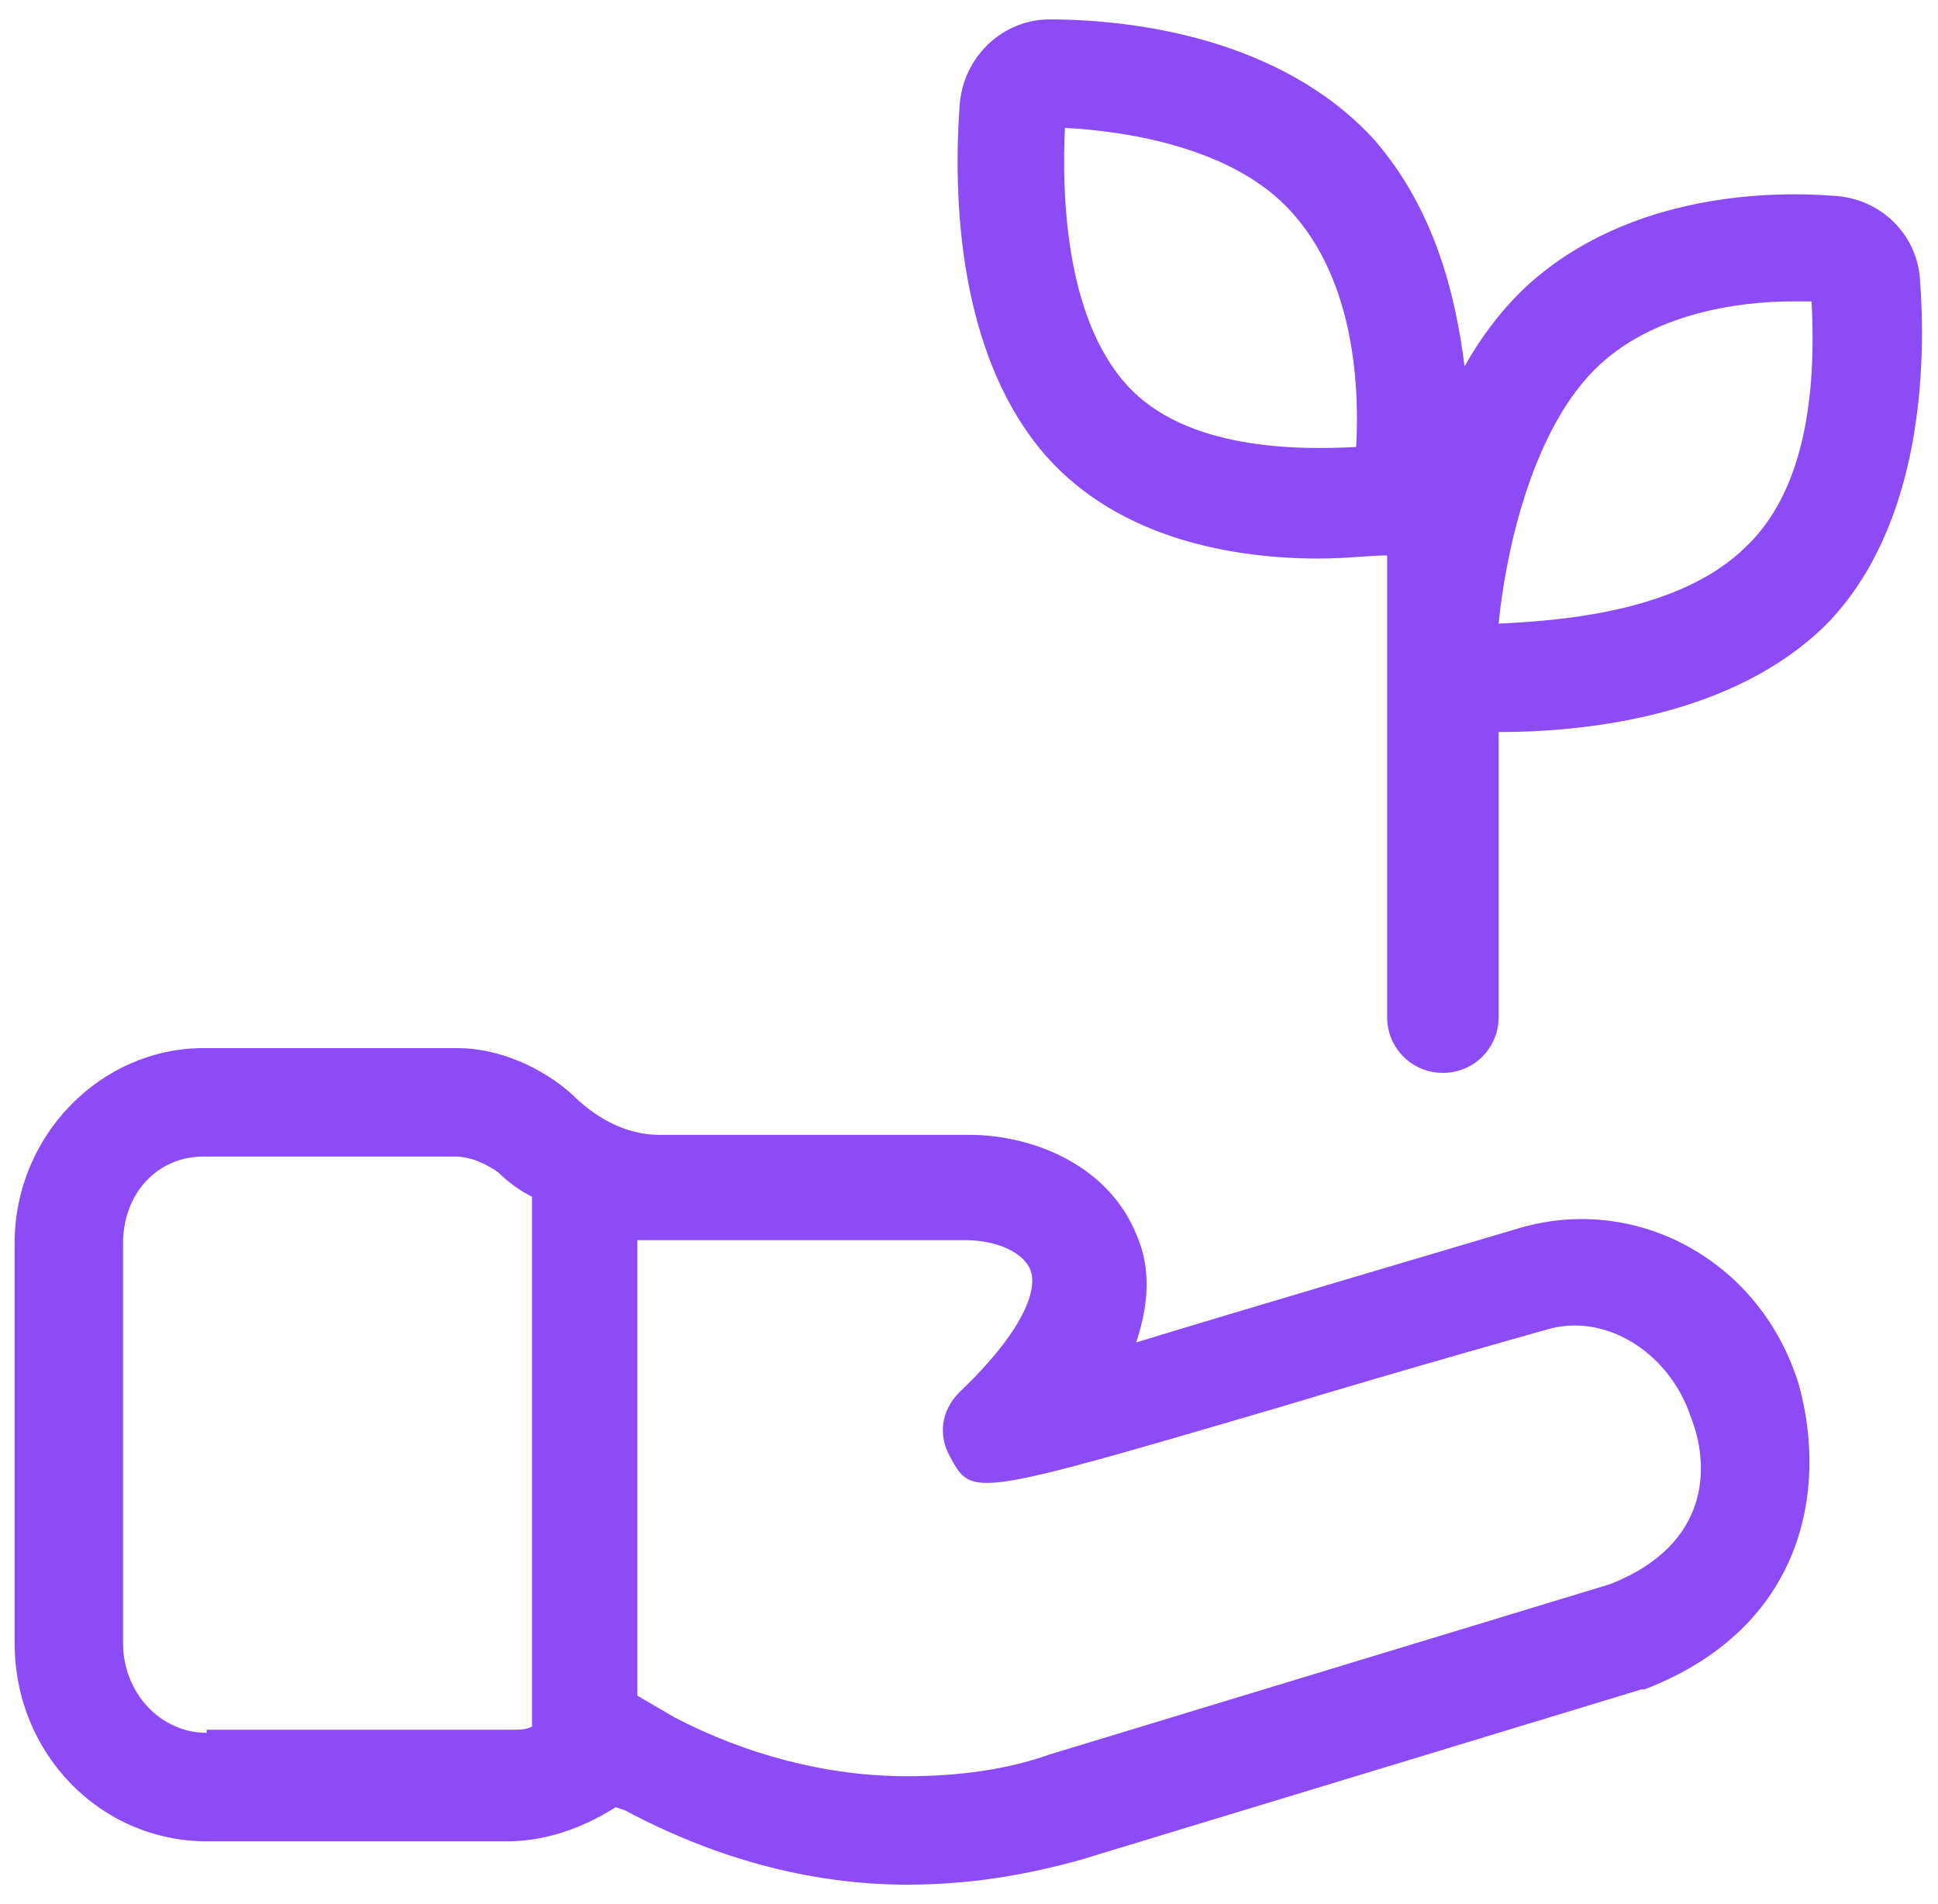
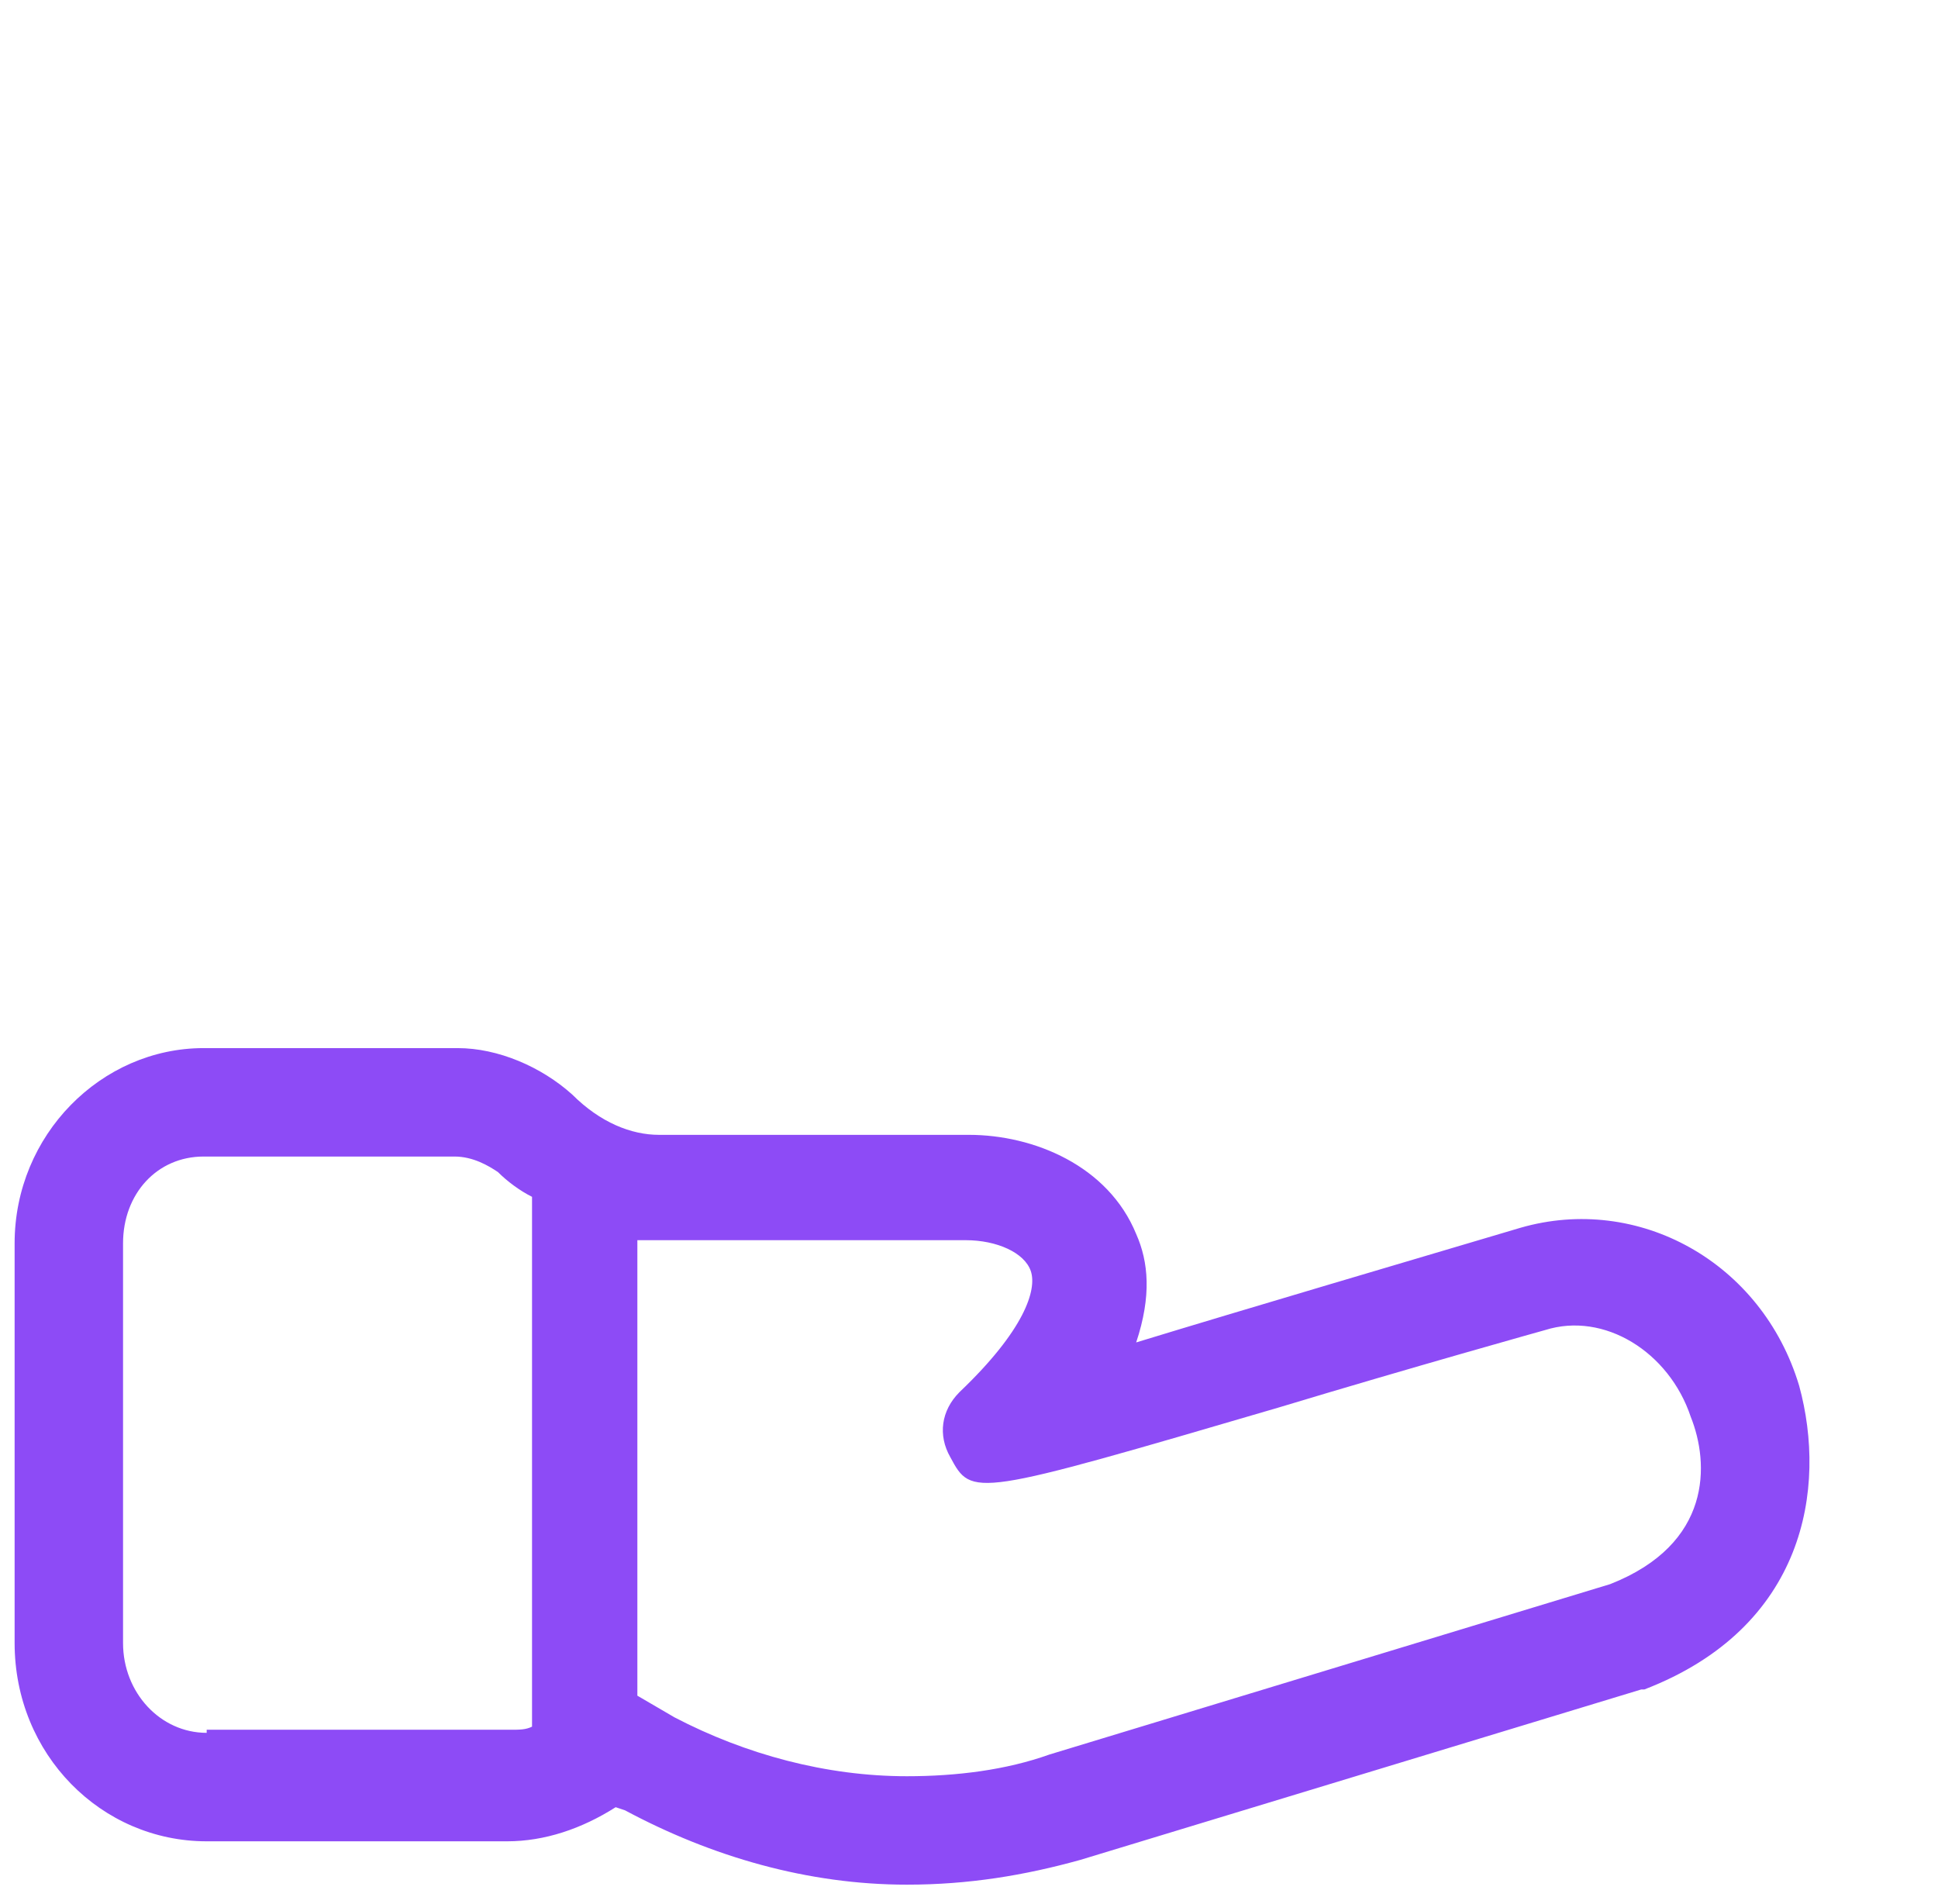
<svg xmlns="http://www.w3.org/2000/svg" width="57" height="56" viewBox="0 0 57 56" fill="none">
  <path d="M52.917 40.757C51.824 37.112 48.179 35.108 44.716 36.11C41.345 37.112 36.697 38.479 33.417 39.481C33.872 38.115 33.781 37.112 33.417 36.292C32.597 34.287 30.41 33.376 28.496 33.376H19.384C18.564 33.376 17.652 33.012 16.832 32.192C15.921 31.372 14.645 30.825 13.46 30.825H5.988C2.981 30.825 0.43 33.376 0.43 36.566V48.321C0.43 51.601 2.981 54.153 6.079 54.153H14.918C16.012 54.153 17.105 53.788 18.108 53.15L18.381 53.241C20.933 54.608 23.758 55.428 26.674 55.428C28.496 55.428 30.136 55.155 31.777 54.699L48.27 49.688H48.361C53.1 47.865 53.738 43.764 52.917 40.757ZM6.079 50.963C4.713 50.963 3.619 49.779 3.619 48.321V36.566C3.619 35.108 4.621 34.014 5.988 34.014H13.369C13.916 34.014 14.372 34.287 14.645 34.47C14.918 34.743 15.283 35.016 15.648 35.199V50.781C15.465 50.872 15.283 50.872 15.01 50.872H6.079V50.963ZM47.359 46.589L30.865 51.601C29.59 52.057 28.132 52.239 26.674 52.239C24.304 52.239 21.935 51.601 19.839 50.508L18.746 49.87V36.474C18.928 36.474 19.11 36.474 19.293 36.474H28.405C29.316 36.474 30.136 36.839 30.319 37.386C30.501 37.932 30.136 39.117 28.223 40.94C27.676 41.486 27.585 42.215 27.949 42.853C28.587 44.038 28.587 44.038 37.608 41.395C41.527 40.211 45.445 39.117 45.445 39.117C47.177 38.57 49.09 39.755 49.728 41.669C50.275 43.035 50.366 45.405 47.359 46.589Z" fill="#8D4BF6" />
-   <path d="M56.471 8.226C56.38 6.859 55.287 5.857 54.011 5.765C51.824 5.583 47.632 5.765 44.716 8.59C44.078 9.228 43.532 9.957 43.076 10.777C42.803 8.59 42.165 6.13 40.433 4.125C37.7 1.118 33.326 0.571 30.865 0.571C29.498 0.571 28.314 1.665 28.223 3.123C28.041 5.674 28.132 10.413 30.774 13.42C32.961 15.88 36.333 16.427 38.793 16.427C39.613 16.427 40.251 16.336 40.798 16.336V29.913C40.798 30.825 41.527 31.554 42.438 31.554C43.349 31.554 44.078 30.825 44.078 29.913V21.53C46.63 21.53 51.004 21.074 53.738 18.341C56.562 15.425 56.654 10.686 56.471 8.226ZM39.887 13.146C38.155 13.238 34.875 13.238 33.144 11.324C31.321 9.319 31.23 5.674 31.321 3.761C33.052 3.852 36.242 4.307 37.973 6.221C39.887 8.317 39.978 11.506 39.887 13.146ZM51.368 16.062C49.455 17.976 45.992 18.25 44.078 18.341C44.261 16.427 44.99 12.782 46.903 10.868C48.544 9.228 51.095 8.864 52.735 8.864C52.917 8.864 53.1 8.864 53.282 8.864C53.373 10.686 53.373 14.149 51.368 16.062Z" fill="#8D4BF6" />
</svg>